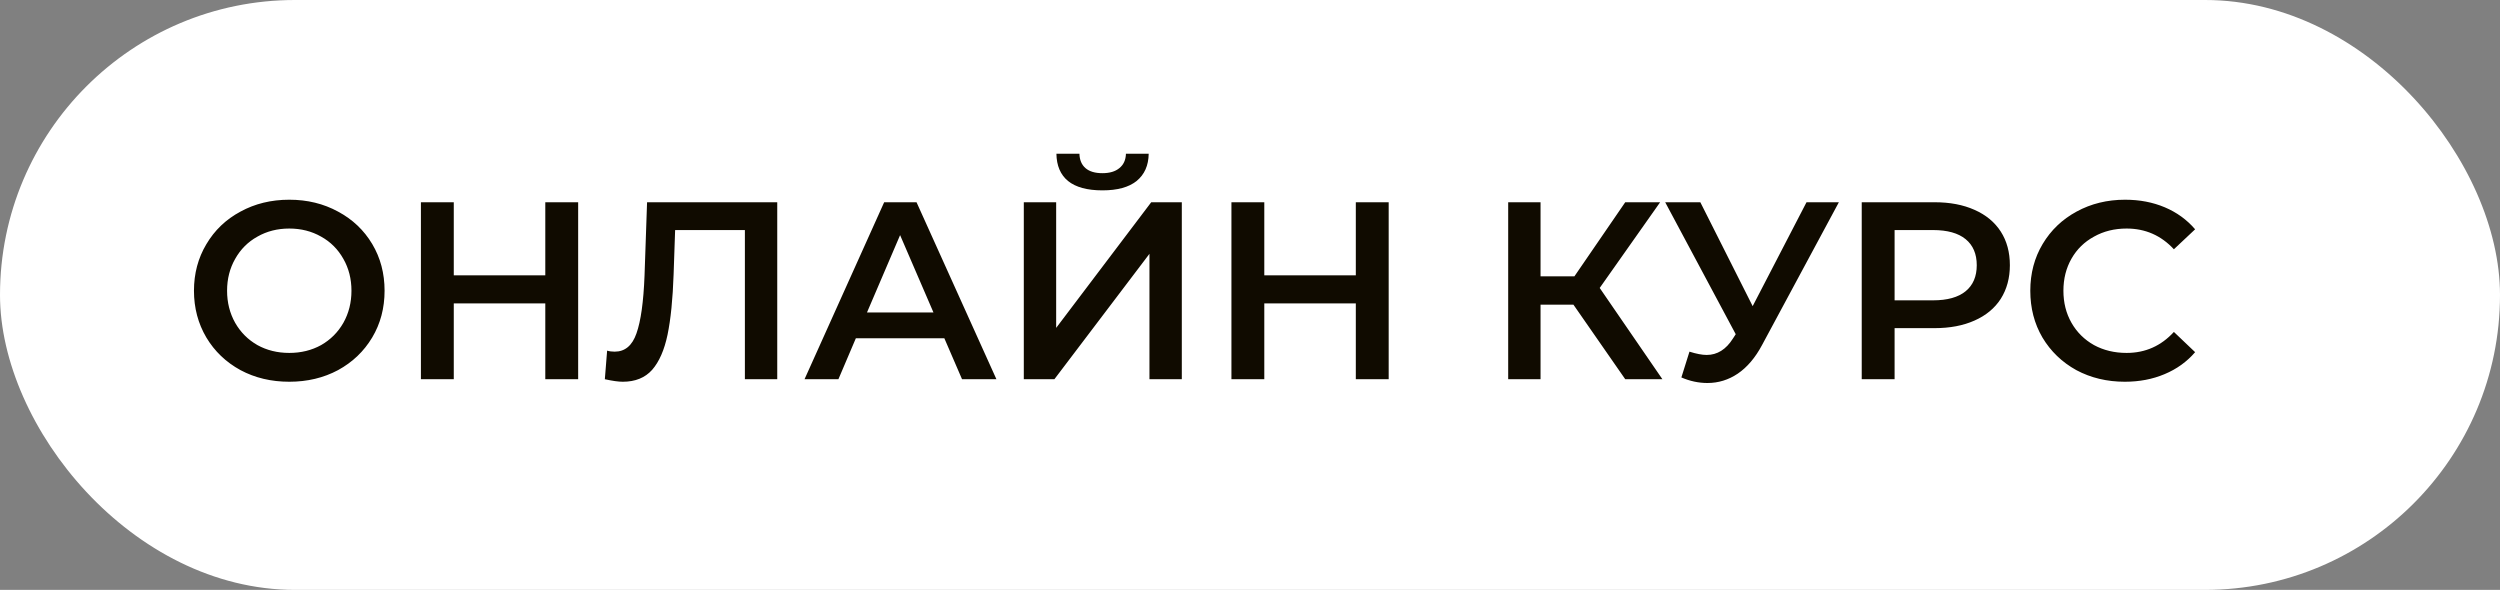
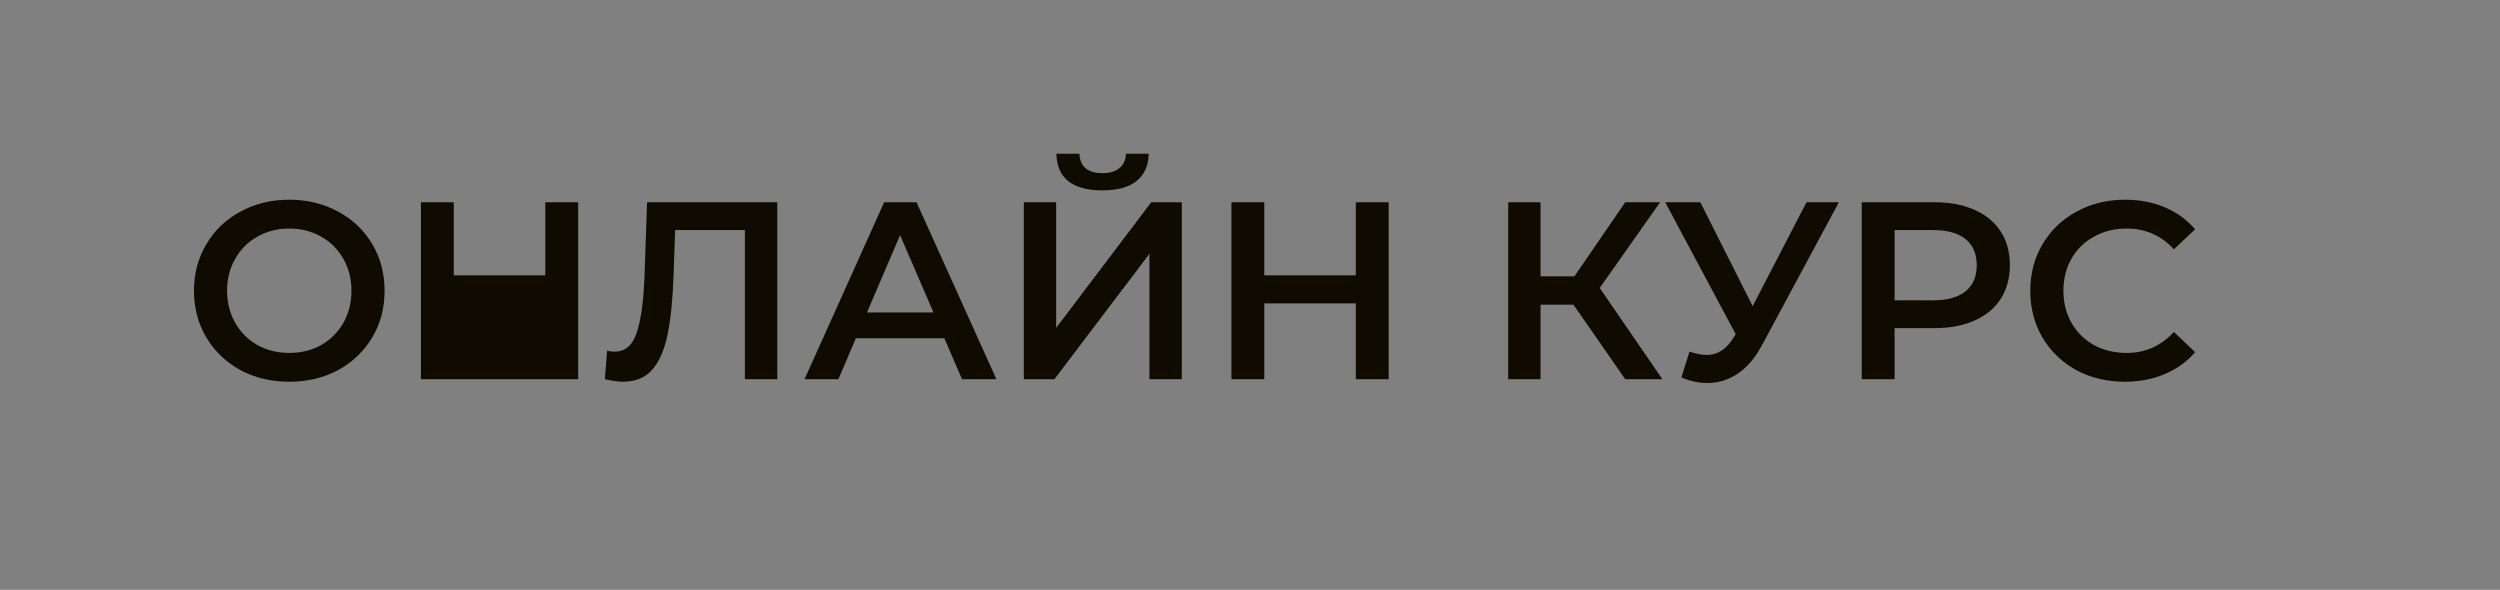
<svg xmlns="http://www.w3.org/2000/svg" width="178" height="42" viewBox="0 0 178 42" fill="none">
  <rect x="0" y="0" width="178" height="42" fill="#808080" stroke="none" />
-   <rect width="178" height="42" rx="21" fill="white" />
-   <path d="M20.596 27.18C19.312 27.18 18.154 26.904 17.122 26.352C16.09 25.788 15.28 25.014 14.692 24.03C14.104 23.034 13.81 21.924 13.81 20.7C13.81 19.476 14.104 18.372 14.692 17.388C15.28 16.392 16.09 15.618 17.122 15.066C18.154 14.502 19.312 14.22 20.596 14.22C21.88 14.22 23.038 14.502 24.07 15.066C25.102 15.618 25.912 16.386 26.5 17.37C27.088 18.354 27.382 19.464 27.382 20.7C27.382 21.936 27.088 23.046 26.5 24.03C25.912 25.014 25.102 25.788 24.07 26.352C23.038 26.904 21.88 27.18 20.596 27.18ZM20.596 25.128C21.436 25.128 22.192 24.942 22.864 24.57C23.536 24.186 24.064 23.658 24.448 22.986C24.832 22.302 25.024 21.54 25.024 20.7C25.024 19.86 24.832 19.104 24.448 18.432C24.064 17.748 23.536 17.22 22.864 16.848C22.192 16.464 21.436 16.272 20.596 16.272C19.756 16.272 19 16.464 18.328 16.848C17.656 17.22 17.128 17.748 16.744 18.432C16.36 19.104 16.168 19.86 16.168 20.7C16.168 21.54 16.36 22.302 16.744 22.986C17.128 23.658 17.656 24.186 18.328 24.57C19 24.942 19.756 25.128 20.596 25.128ZM41.165 14.4V27H38.825V21.6H32.309V27H29.969V14.4H32.309V19.602H38.825V14.4H41.165ZM55.34 14.4V27H53.036V16.38H48.069L47.961 19.53C47.901 21.294 47.757 22.728 47.529 23.832C47.3 24.924 46.934 25.758 46.431 26.334C45.926 26.898 45.23 27.18 44.343 27.18C44.031 27.18 43.605 27.12 43.065 27L43.227 24.966C43.383 25.014 43.562 25.038 43.767 25.038C44.498 25.038 45.014 24.606 45.315 23.742C45.627 22.866 45.819 21.492 45.891 19.62L46.071 14.4H55.34ZM67.237 24.084H60.937L59.695 27H57.283L62.953 14.4H65.257L70.945 27H68.497L67.237 24.084ZM66.463 22.248L64.087 16.74L61.729 22.248H66.463ZM72.895 14.4H75.199V23.346L81.967 14.4H84.145V27H81.841V18.072L75.073 27H72.895V14.4ZM78.493 13.554C77.413 13.554 76.597 13.332 76.045 12.888C75.505 12.444 75.229 11.796 75.217 10.944H76.855C76.867 11.388 77.011 11.73 77.287 11.97C77.563 12.21 77.965 12.33 78.493 12.33C79.009 12.33 79.411 12.21 79.699 11.97C79.999 11.73 80.155 11.388 80.167 10.944H81.787C81.775 11.784 81.487 12.432 80.923 12.888C80.371 13.332 79.561 13.554 78.493 13.554ZM98.874 14.4V27H96.534V21.6H90.018V27H87.678V14.4H90.018V19.602H96.534V14.4H98.874ZM112.027 21.69H109.687V27H107.383V14.4H109.687V19.674H112.099L115.717 14.4H118.201L113.899 20.502L118.363 27H115.717L112.027 21.69ZM130.928 14.4L125.456 24.57C124.976 25.47 124.4 26.148 123.728 26.604C123.068 27.048 122.348 27.27 121.568 27.27C120.944 27.27 120.326 27.138 119.714 26.874L120.29 25.038C120.782 25.194 121.19 25.272 121.514 25.272C122.27 25.272 122.894 24.882 123.386 24.102L123.584 23.796L118.562 14.4H121.064L124.79 21.798L128.624 14.4H130.928ZM137.739 14.4C138.831 14.4 139.779 14.58 140.583 14.94C141.399 15.3 142.023 15.816 142.455 16.488C142.887 17.16 143.103 17.958 143.103 18.882C143.103 19.794 142.887 20.592 142.455 21.276C142.023 21.948 141.399 22.464 140.583 22.824C139.779 23.184 138.831 23.364 137.739 23.364H134.895V27H132.555V14.4H137.739ZM137.631 21.384C138.651 21.384 139.425 21.168 139.953 20.736C140.481 20.304 140.745 19.686 140.745 18.882C140.745 18.078 140.481 17.46 139.953 17.028C139.425 16.596 138.651 16.38 137.631 16.38H134.895V21.384H137.631ZM151.289 27.18C150.017 27.18 148.865 26.904 147.833 26.352C146.813 25.788 146.009 25.014 145.421 24.03C144.845 23.046 144.557 21.936 144.557 20.7C144.557 19.464 144.851 18.354 145.439 17.37C146.027 16.386 146.831 15.618 147.851 15.066C148.883 14.502 150.035 14.22 151.307 14.22C152.339 14.22 153.281 14.4 154.133 14.76C154.985 15.12 155.705 15.642 156.293 16.326L154.781 17.748C153.869 16.764 152.747 16.272 151.415 16.272C150.551 16.272 149.777 16.464 149.093 16.848C148.409 17.22 147.875 17.742 147.491 18.414C147.107 19.086 146.915 19.848 146.915 20.7C146.915 21.552 147.107 22.314 147.491 22.986C147.875 23.658 148.409 24.186 149.093 24.57C149.777 24.942 150.551 25.128 151.415 25.128C152.747 25.128 153.869 24.63 154.781 23.634L156.293 25.074C155.705 25.758 154.979 26.28 154.115 26.64C153.263 27 152.321 27.18 151.289 27.18Z" fill="#100B00" />
+   <path d="M20.596 27.18C19.312 27.18 18.154 26.904 17.122 26.352C16.09 25.788 15.28 25.014 14.692 24.03C14.104 23.034 13.81 21.924 13.81 20.7C13.81 19.476 14.104 18.372 14.692 17.388C15.28 16.392 16.09 15.618 17.122 15.066C18.154 14.502 19.312 14.22 20.596 14.22C21.88 14.22 23.038 14.502 24.07 15.066C25.102 15.618 25.912 16.386 26.5 17.37C27.088 18.354 27.382 19.464 27.382 20.7C27.382 21.936 27.088 23.046 26.5 24.03C25.912 25.014 25.102 25.788 24.07 26.352C23.038 26.904 21.88 27.18 20.596 27.18ZM20.596 25.128C21.436 25.128 22.192 24.942 22.864 24.57C23.536 24.186 24.064 23.658 24.448 22.986C24.832 22.302 25.024 21.54 25.024 20.7C25.024 19.86 24.832 19.104 24.448 18.432C24.064 17.748 23.536 17.22 22.864 16.848C22.192 16.464 21.436 16.272 20.596 16.272C19.756 16.272 19 16.464 18.328 16.848C17.656 17.22 17.128 17.748 16.744 18.432C16.36 19.104 16.168 19.86 16.168 20.7C16.168 21.54 16.36 22.302 16.744 22.986C17.128 23.658 17.656 24.186 18.328 24.57C19 24.942 19.756 25.128 20.596 25.128ZM41.165 14.4V27H38.825V21.6V27H29.969V14.4H32.309V19.602H38.825V14.4H41.165ZM55.34 14.4V27H53.036V16.38H48.069L47.961 19.53C47.901 21.294 47.757 22.728 47.529 23.832C47.3 24.924 46.934 25.758 46.431 26.334C45.926 26.898 45.23 27.18 44.343 27.18C44.031 27.18 43.605 27.12 43.065 27L43.227 24.966C43.383 25.014 43.562 25.038 43.767 25.038C44.498 25.038 45.014 24.606 45.315 23.742C45.627 22.866 45.819 21.492 45.891 19.62L46.071 14.4H55.34ZM67.237 24.084H60.937L59.695 27H57.283L62.953 14.4H65.257L70.945 27H68.497L67.237 24.084ZM66.463 22.248L64.087 16.74L61.729 22.248H66.463ZM72.895 14.4H75.199V23.346L81.967 14.4H84.145V27H81.841V18.072L75.073 27H72.895V14.4ZM78.493 13.554C77.413 13.554 76.597 13.332 76.045 12.888C75.505 12.444 75.229 11.796 75.217 10.944H76.855C76.867 11.388 77.011 11.73 77.287 11.97C77.563 12.21 77.965 12.33 78.493 12.33C79.009 12.33 79.411 12.21 79.699 11.97C79.999 11.73 80.155 11.388 80.167 10.944H81.787C81.775 11.784 81.487 12.432 80.923 12.888C80.371 13.332 79.561 13.554 78.493 13.554ZM98.874 14.4V27H96.534V21.6H90.018V27H87.678V14.4H90.018V19.602H96.534V14.4H98.874ZM112.027 21.69H109.687V27H107.383V14.4H109.687V19.674H112.099L115.717 14.4H118.201L113.899 20.502L118.363 27H115.717L112.027 21.69ZM130.928 14.4L125.456 24.57C124.976 25.47 124.4 26.148 123.728 26.604C123.068 27.048 122.348 27.27 121.568 27.27C120.944 27.27 120.326 27.138 119.714 26.874L120.29 25.038C120.782 25.194 121.19 25.272 121.514 25.272C122.27 25.272 122.894 24.882 123.386 24.102L123.584 23.796L118.562 14.4H121.064L124.79 21.798L128.624 14.4H130.928ZM137.739 14.4C138.831 14.4 139.779 14.58 140.583 14.94C141.399 15.3 142.023 15.816 142.455 16.488C142.887 17.16 143.103 17.958 143.103 18.882C143.103 19.794 142.887 20.592 142.455 21.276C142.023 21.948 141.399 22.464 140.583 22.824C139.779 23.184 138.831 23.364 137.739 23.364H134.895V27H132.555V14.4H137.739ZM137.631 21.384C138.651 21.384 139.425 21.168 139.953 20.736C140.481 20.304 140.745 19.686 140.745 18.882C140.745 18.078 140.481 17.46 139.953 17.028C139.425 16.596 138.651 16.38 137.631 16.38H134.895V21.384H137.631ZM151.289 27.18C150.017 27.18 148.865 26.904 147.833 26.352C146.813 25.788 146.009 25.014 145.421 24.03C144.845 23.046 144.557 21.936 144.557 20.7C144.557 19.464 144.851 18.354 145.439 17.37C146.027 16.386 146.831 15.618 147.851 15.066C148.883 14.502 150.035 14.22 151.307 14.22C152.339 14.22 153.281 14.4 154.133 14.76C154.985 15.12 155.705 15.642 156.293 16.326L154.781 17.748C153.869 16.764 152.747 16.272 151.415 16.272C150.551 16.272 149.777 16.464 149.093 16.848C148.409 17.22 147.875 17.742 147.491 18.414C147.107 19.086 146.915 19.848 146.915 20.7C146.915 21.552 147.107 22.314 147.491 22.986C147.875 23.658 148.409 24.186 149.093 24.57C149.777 24.942 150.551 25.128 151.415 25.128C152.747 25.128 153.869 24.63 154.781 23.634L156.293 25.074C155.705 25.758 154.979 26.28 154.115 26.64C153.263 27 152.321 27.18 151.289 27.18Z" fill="#100B00" />
</svg>